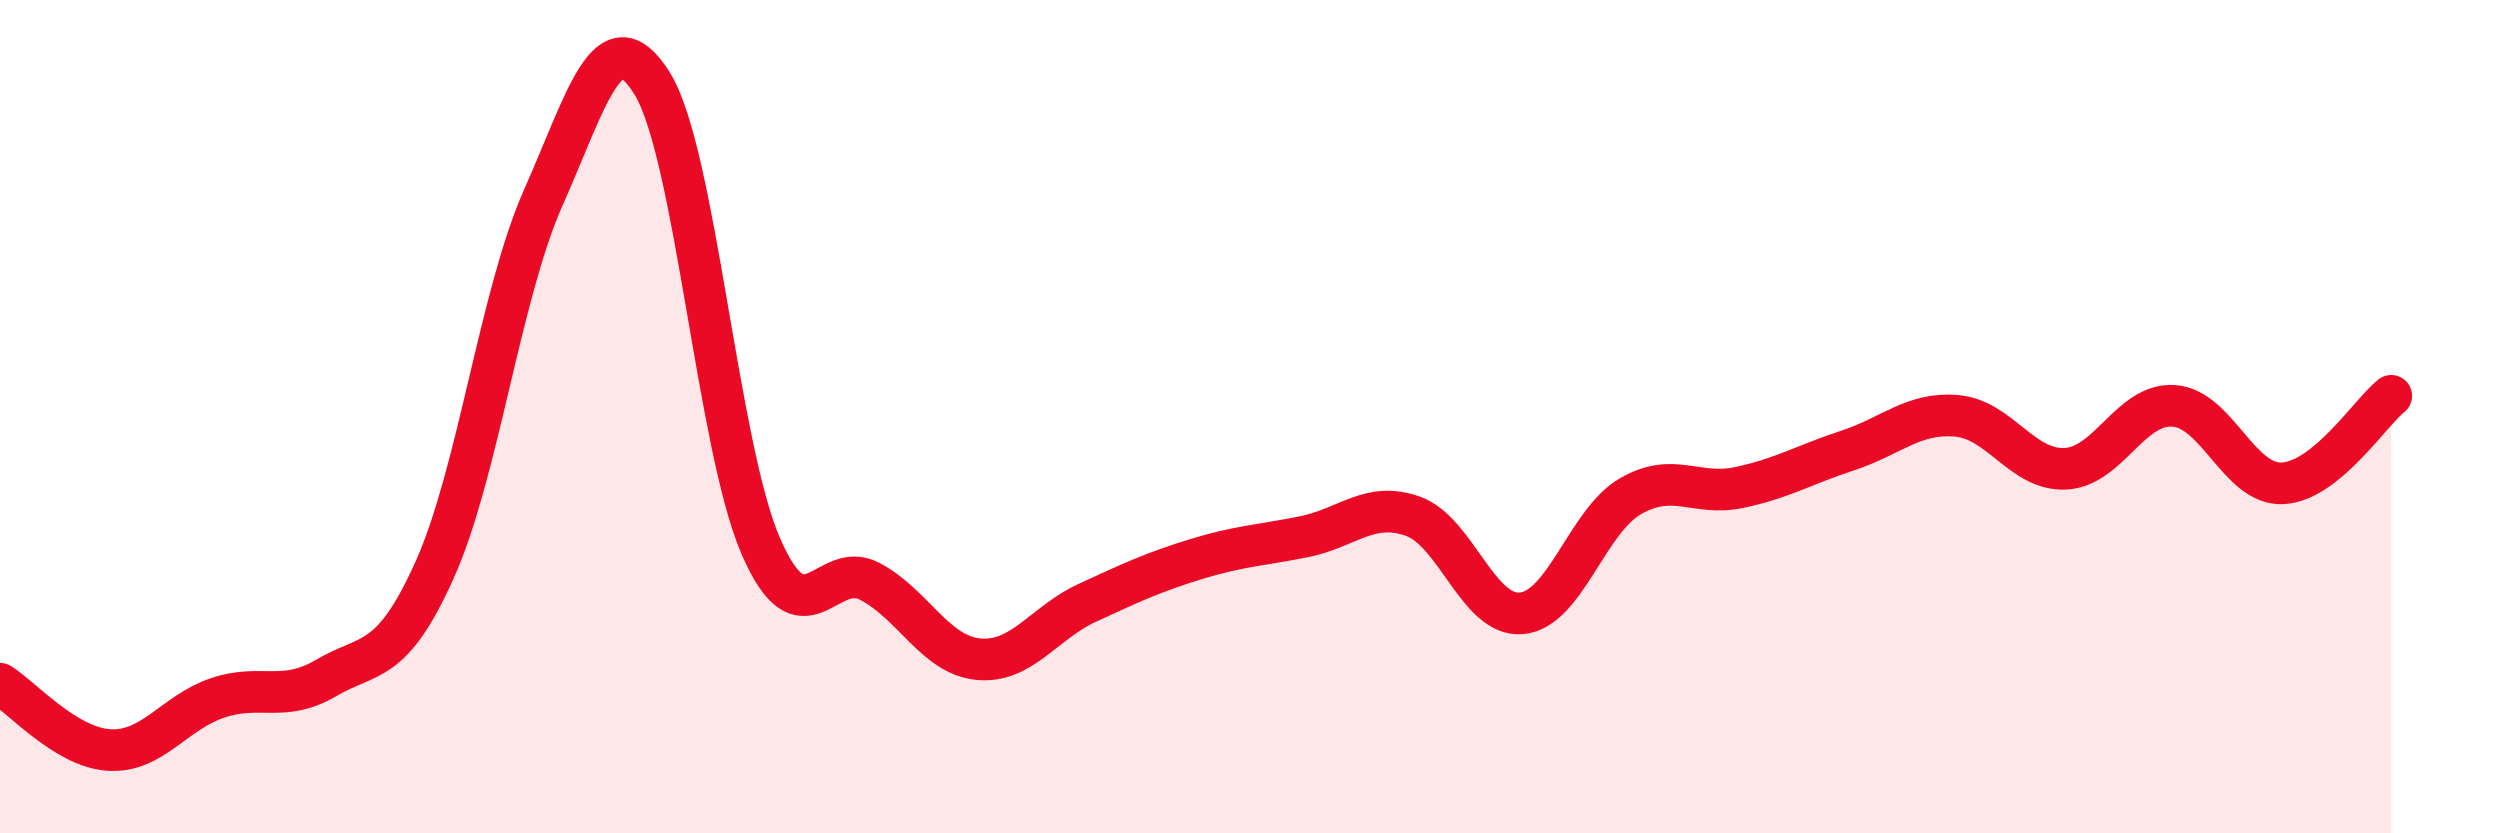
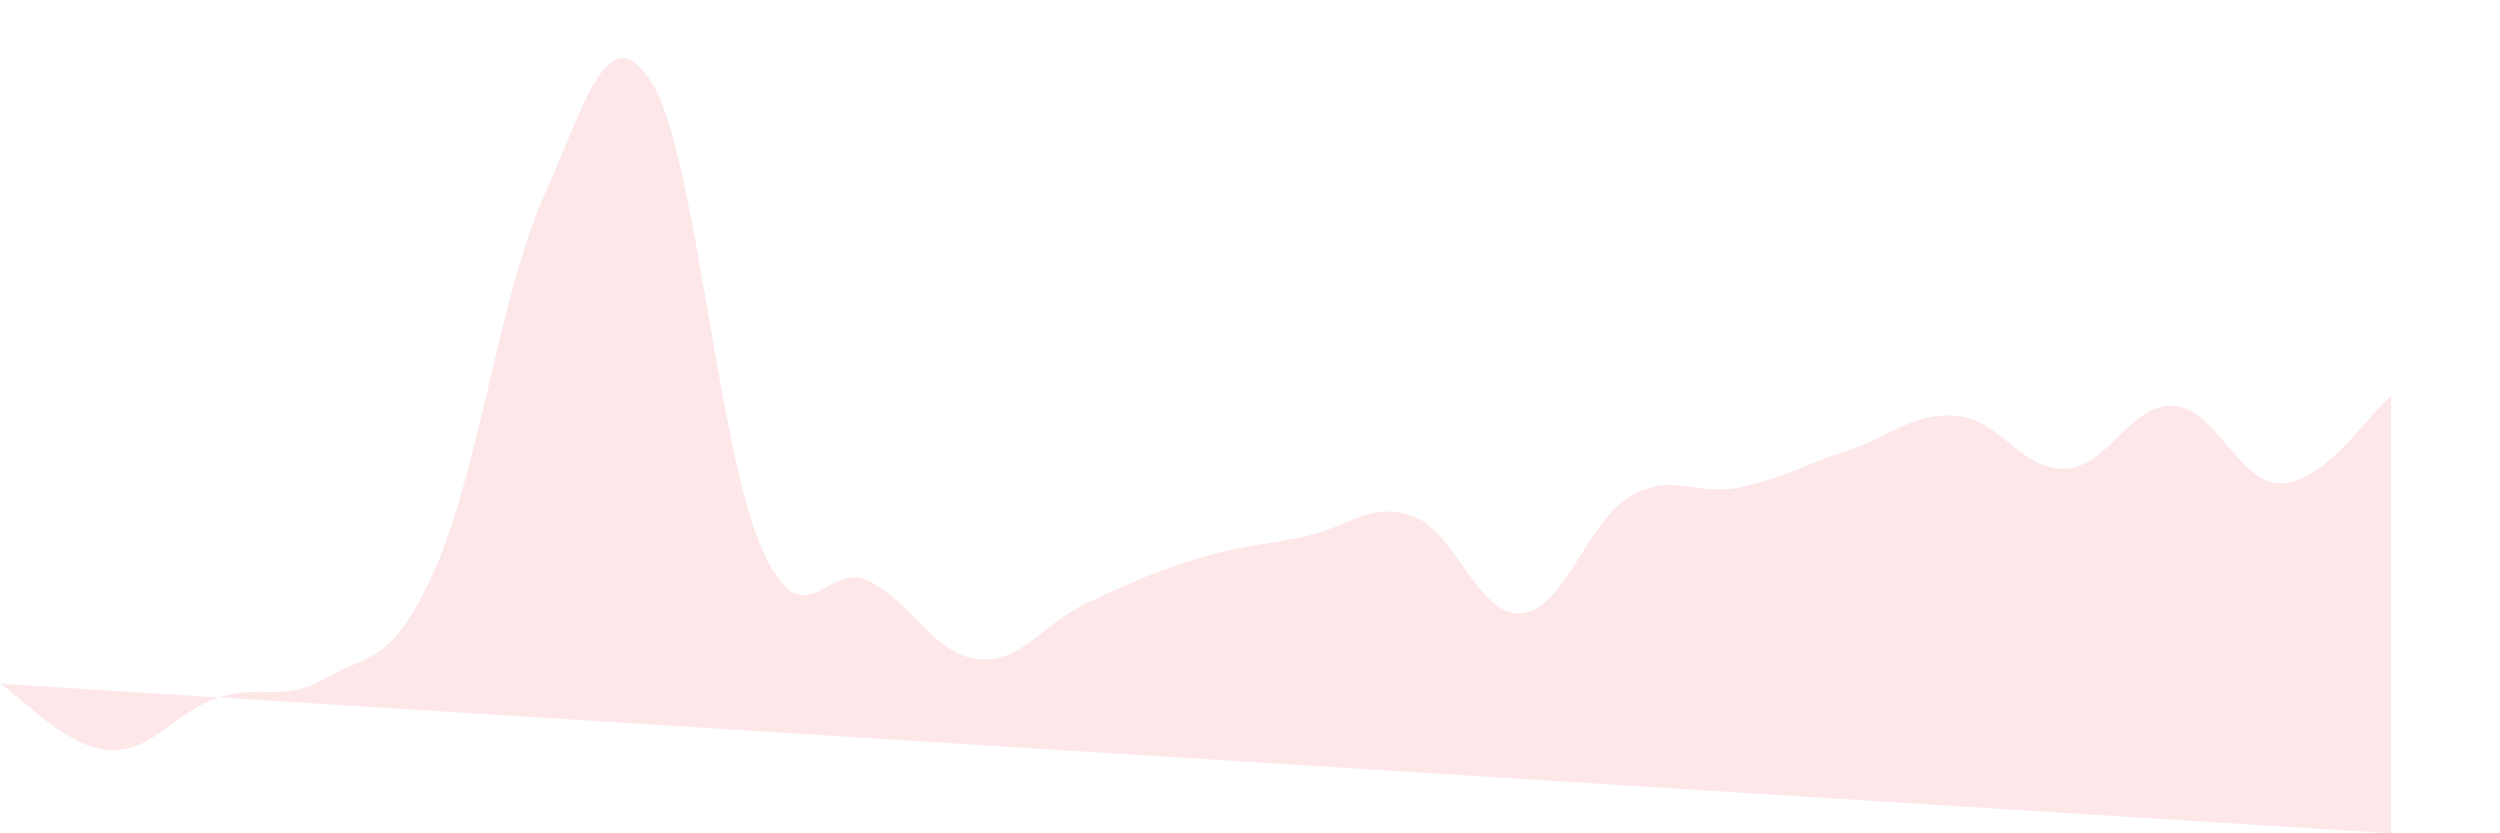
<svg xmlns="http://www.w3.org/2000/svg" width="60" height="20" viewBox="0 0 60 20">
-   <path d="M 0,16.41 C 0.52,16.73 1.57,17.93 2.61,18 C 3.65,18.07 4.18,17.1 5.22,16.75 C 6.26,16.4 6.79,16.88 7.83,16.27 C 8.87,15.66 9.39,15.99 10.43,13.68 C 11.47,11.37 12,7.08 13.04,4.74 C 14.08,2.4 14.61,0.33 15.65,2 C 16.69,3.67 17.22,10.72 18.26,13.11 C 19.3,15.5 19.83,13.41 20.87,13.95 C 21.91,14.49 22.44,15.72 23.48,15.82 C 24.52,15.92 25.05,14.95 26.09,14.47 C 27.13,13.99 27.66,13.74 28.7,13.42 C 29.74,13.1 30.26,13.09 31.3,12.88 C 32.34,12.67 32.87,12.02 33.91,12.39 C 34.95,12.76 35.48,14.82 36.52,14.72 C 37.56,14.62 38.09,12.51 39.13,11.91 C 40.17,11.31 40.7,11.92 41.74,11.7 C 42.78,11.48 43.31,11.15 44.35,10.81 C 45.39,10.47 45.92,9.89 46.96,9.98 C 48,10.07 48.53,11.3 49.57,11.25 C 50.61,11.2 51.13,9.67 52.17,9.74 C 53.21,9.81 53.74,11.65 54.78,11.6 C 55.82,11.55 56.87,9.92 57.39,9.5L57.39 20L0 20Z" fill="#EB0A25" opacity="0.1" stroke-linecap="round" stroke-linejoin="round" />
-   <path d="M 0,16.41 C 0.52,16.73 1.57,17.93 2.61,18 C 3.65,18.07 4.18,17.1 5.22,16.75 C 6.26,16.4 6.79,16.88 7.83,16.27 C 8.87,15.66 9.39,15.99 10.43,13.68 C 11.47,11.37 12,7.08 13.04,4.74 C 14.08,2.4 14.61,0.33 15.65,2 C 16.69,3.67 17.22,10.72 18.26,13.11 C 19.3,15.5 19.83,13.41 20.87,13.95 C 21.91,14.49 22.44,15.72 23.48,15.82 C 24.52,15.92 25.05,14.95 26.09,14.47 C 27.13,13.99 27.66,13.74 28.7,13.42 C 29.74,13.1 30.26,13.09 31.3,12.88 C 32.34,12.67 32.87,12.02 33.91,12.39 C 34.95,12.76 35.48,14.82 36.52,14.72 C 37.56,14.62 38.09,12.51 39.13,11.91 C 40.17,11.31 40.7,11.92 41.74,11.7 C 42.78,11.48 43.31,11.15 44.35,10.81 C 45.39,10.47 45.92,9.89 46.96,9.98 C 48,10.07 48.53,11.3 49.57,11.25 C 50.61,11.2 51.13,9.67 52.17,9.74 C 53.21,9.81 53.74,11.65 54.78,11.6 C 55.82,11.55 56.87,9.92 57.39,9.5" stroke="#EB0A25" stroke-width="1" fill="none" stroke-linecap="round" stroke-linejoin="round" />
+   <path d="M 0,16.41 C 0.52,16.73 1.57,17.93 2.61,18 C 3.65,18.07 4.18,17.1 5.22,16.75 C 6.26,16.4 6.79,16.88 7.83,16.27 C 8.87,15.66 9.39,15.99 10.43,13.68 C 11.47,11.37 12,7.08 13.04,4.74 C 14.08,2.4 14.61,0.33 15.65,2 C 16.69,3.67 17.22,10.72 18.26,13.11 C 19.3,15.5 19.83,13.41 20.87,13.95 C 21.91,14.49 22.44,15.72 23.48,15.82 C 24.52,15.92 25.05,14.95 26.09,14.47 C 27.13,13.99 27.66,13.74 28.7,13.42 C 29.74,13.1 30.26,13.09 31.3,12.88 C 32.34,12.67 32.87,12.02 33.91,12.39 C 34.95,12.76 35.48,14.82 36.52,14.72 C 37.56,14.62 38.09,12.51 39.13,11.91 C 40.17,11.31 40.7,11.92 41.74,11.7 C 42.78,11.48 43.31,11.15 44.35,10.81 C 45.39,10.47 45.92,9.89 46.96,9.98 C 48,10.07 48.53,11.3 49.57,11.25 C 50.61,11.2 51.13,9.67 52.17,9.74 C 53.21,9.81 53.74,11.65 54.78,11.6 C 55.82,11.55 56.87,9.92 57.39,9.5L57.39 20Z" fill="#EB0A25" opacity="0.1" stroke-linecap="round" stroke-linejoin="round" />
</svg>